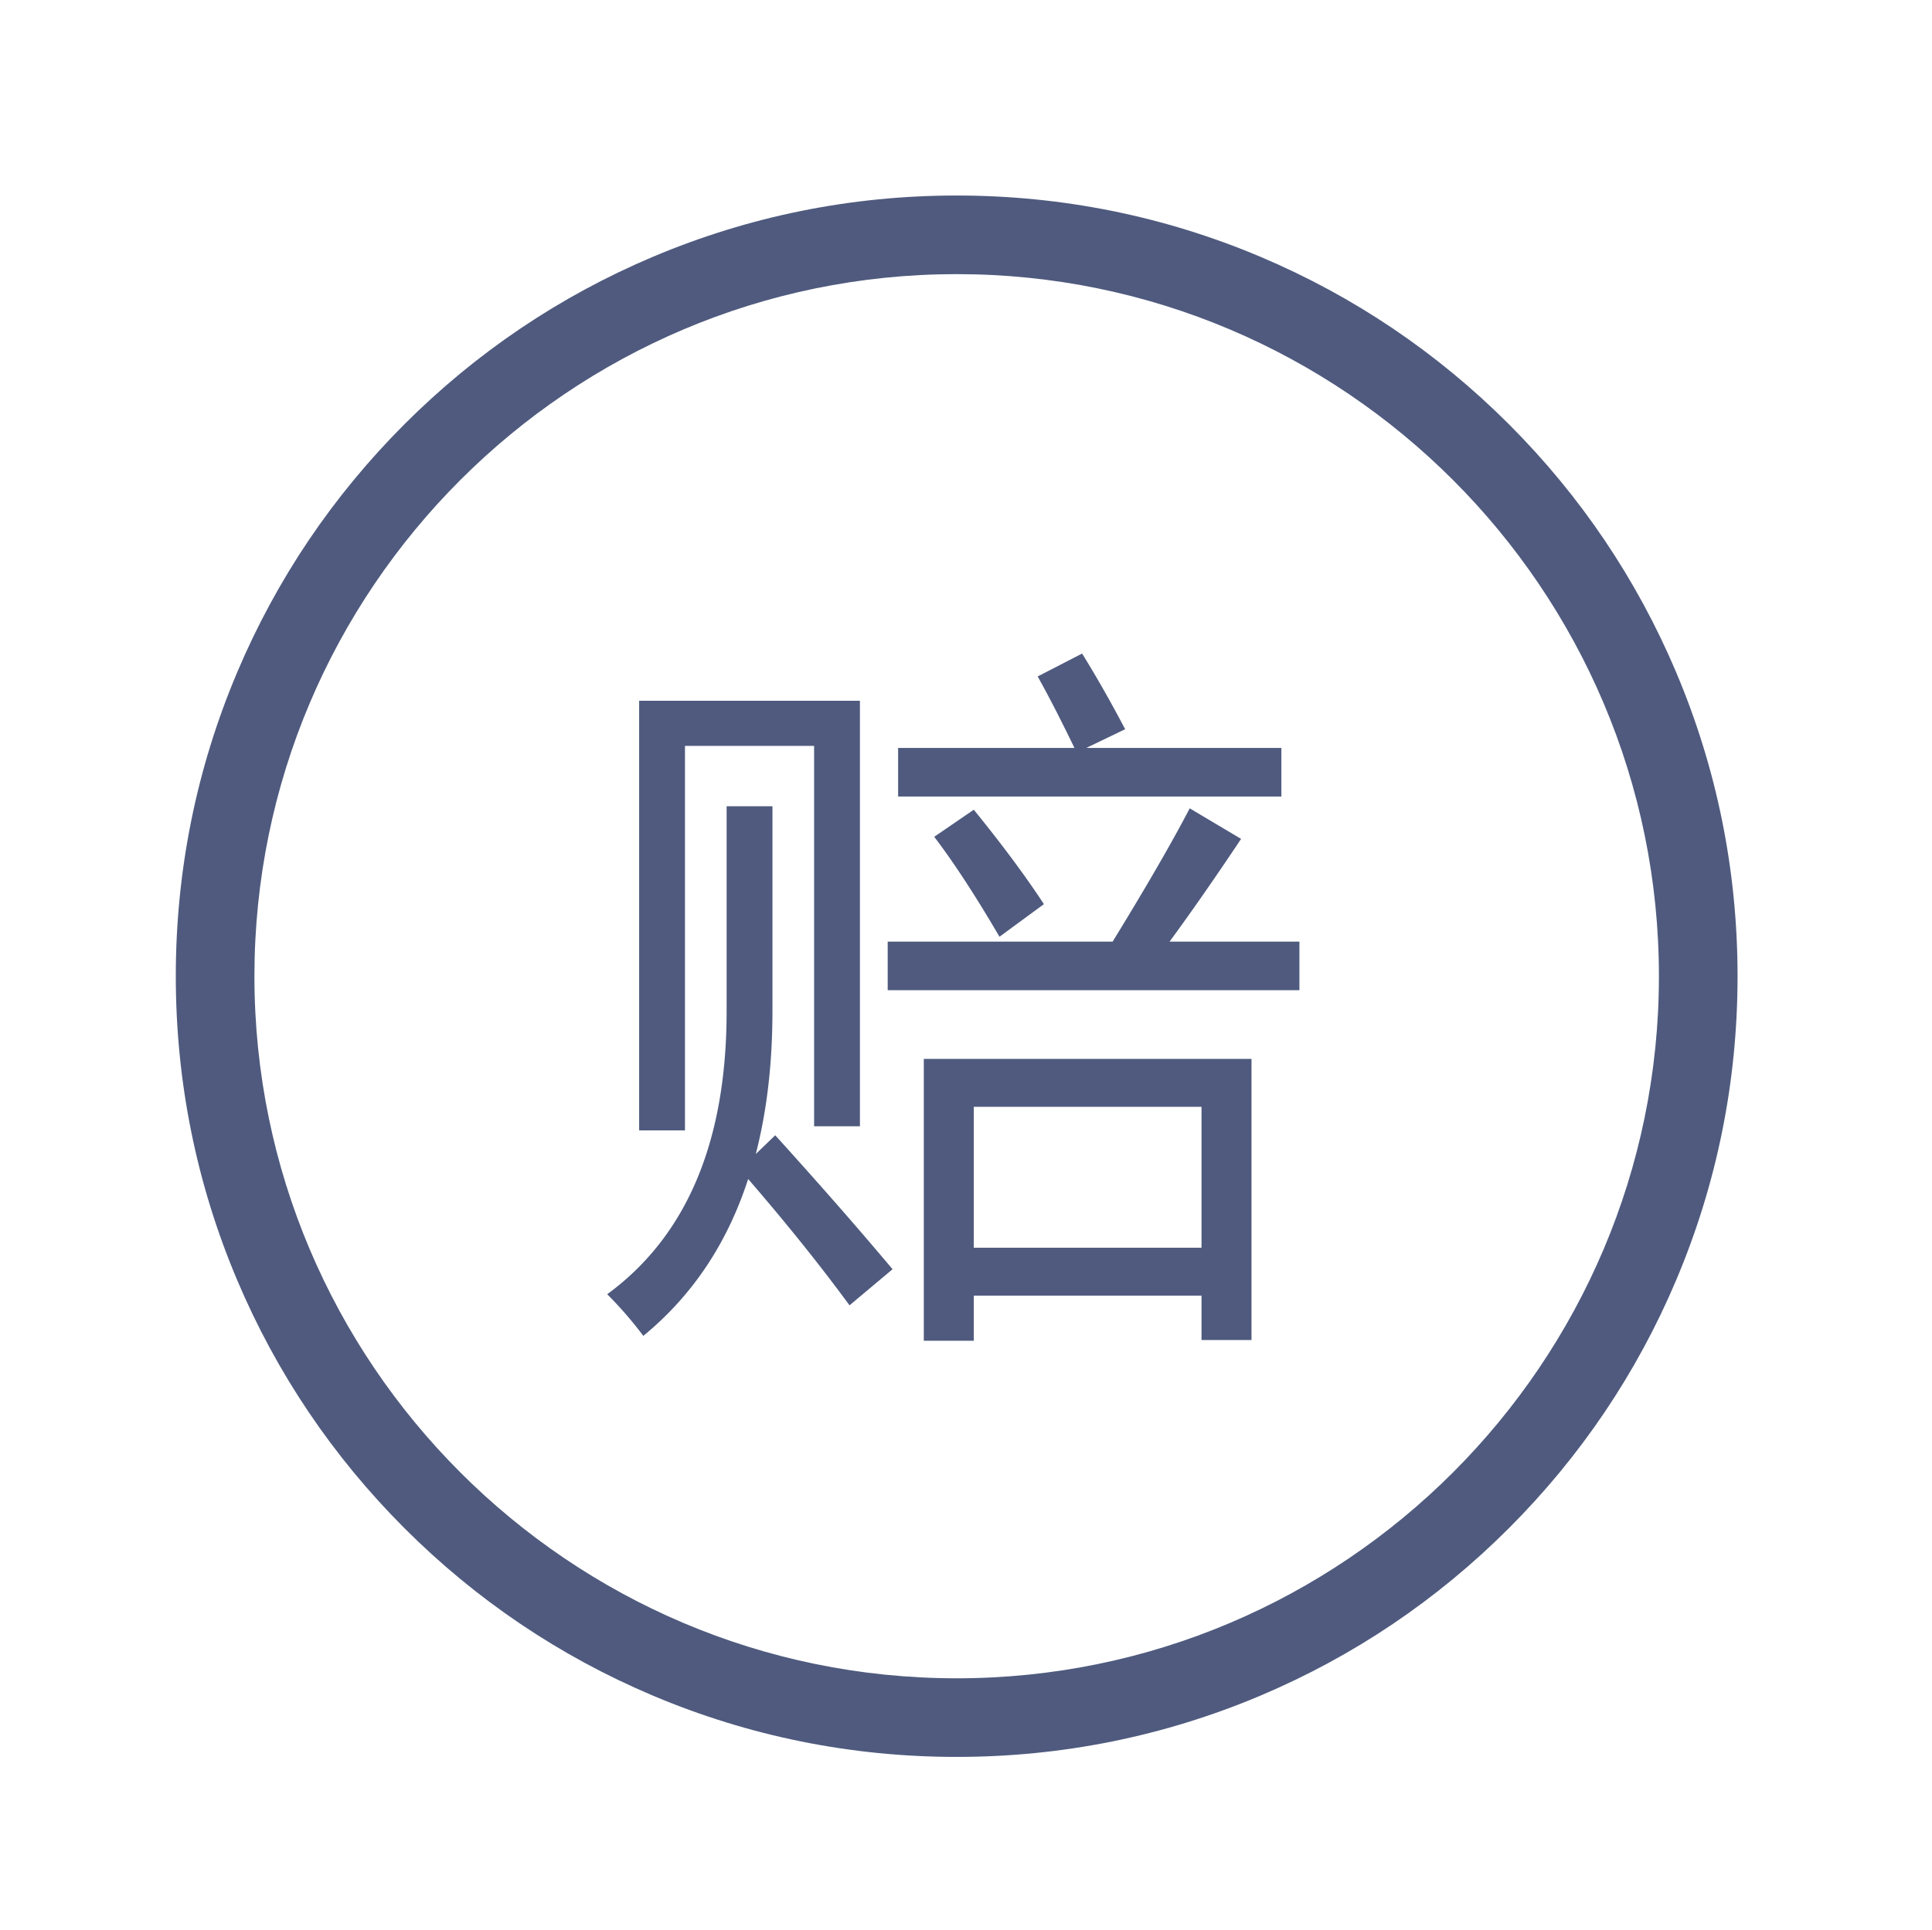
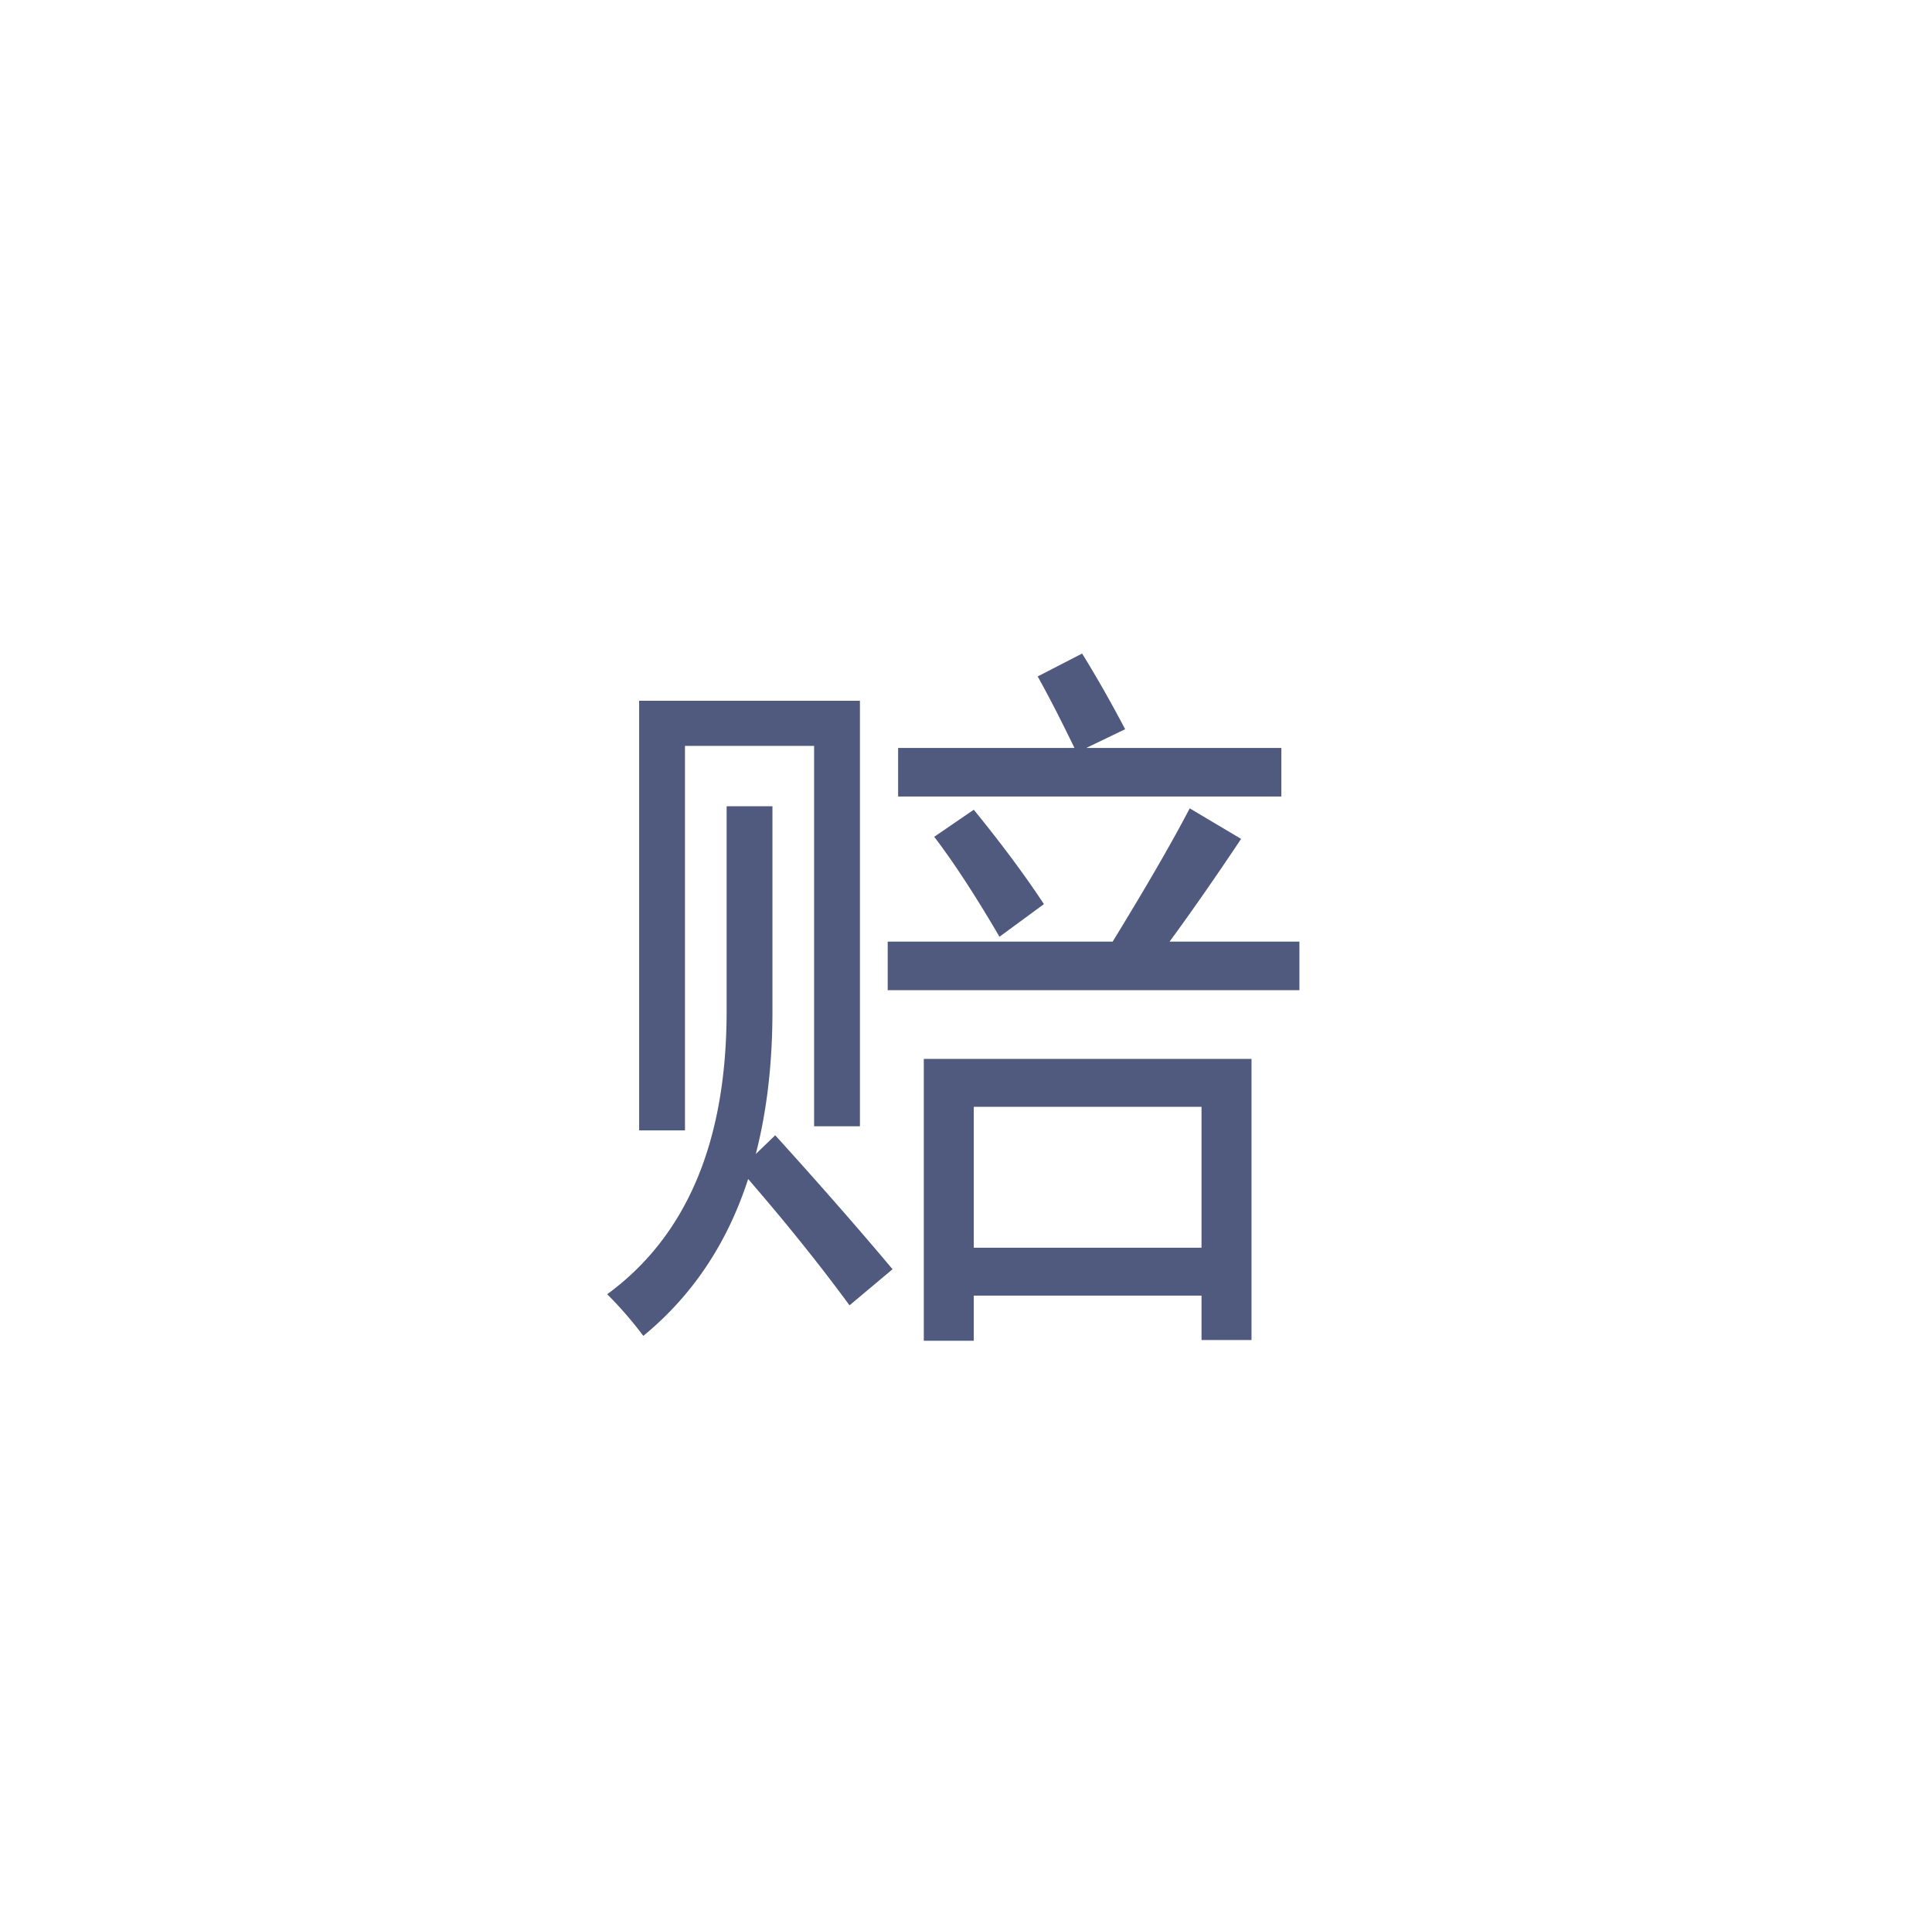
<svg xmlns="http://www.w3.org/2000/svg" class="icon" viewBox="0 0 1025 1024" width="200.195" height="200">
-   <path d="M507.552 932.326c-55.919 0-110.176-10.956-161.265-32.565-49.336-20.867-93.64-50.736-131.68-88.776-38.041-38.041-67.91-82.344-88.776-131.679-21.61-51.089-32.566-105.347-32.566-161.265s10.957-110.178 32.566-161.267c20.867-49.335 50.736-93.639 88.776-131.68 38.04-38.04 82.344-67.91 131.68-88.776 51.089-21.609 105.346-32.565 161.265-32.565s110.177 10.956 161.266 32.565c49.335 20.867 93.638 50.736 131.679 88.776 38.04 38.04 67.91 82.344 88.776 131.68 21.609 51.089 32.565 105.346 32.565 161.266s-10.956 110.176-32.565 161.265c-20.867 49.336-50.736 93.638-88.776 131.68s-82.344 67.909-131.68 88.775c-51.088 21.61-105.346 32.566-161.265 32.566zm0-786.857c-205.435 0-372.57 167.134-372.57 372.57S302.116 890.61 507.552 890.61s372.57-167.134 372.57-372.57-167.134-372.571-372.57-372.571z" fill="#4f5a7e" />
-   <path d="M385.502 427.85h24.31v108.663c0 27.75-2.946 53.042-8.84 75.879l10.314-9.945c23.574 26.031 44.323 49.727 62.25 71.09L450.7 692.692c-15.47-21.12-33.399-43.465-53.779-67.039-11.05 34.135-29.59 61.882-55.62 83.246a205.834 205.834 0 0 0-19.155-22.1c42.236-30.941 63.356-81.037 63.356-150.286V427.851zm-46.411-55.988h117.134v225.796h-24.312V395.805h-68.512v204.063h-24.31V371.862zm131.868 127.816h119.344c17.925-29.22 31.553-52.794 40.886-70.722l27.258 16.207c-13.752 20.627-26.4 38.8-37.94 54.515h68.881v25.784h-218.43v-25.784zm5.525-102.769h93.56c-7.367-15.223-13.877-27.87-19.522-37.94l23.574-12.155c7.612 12.279 15.223 25.663 22.837 40.15l-20.627 9.944h103.506v25.784H476.484V396.91zm13.628 165.02h173.86v149.179H637.45v-23.574H516.632v23.943h-26.52V561.928zm5.526-117.871 20.995-14.366c14.979 18.418 27.378 35.117 37.203 50.096L530.263 497.1c-12.772-21.854-24.312-39.535-34.625-53.042zm141.813 143.286H516.632v74.774h120.819v-74.774z" fill="#4f5a7e" />
+   <path d="M385.502 427.85h24.31v108.663c0 27.75-2.946 53.042-8.84 75.879l10.314-9.945c23.574 26.031 44.323 49.727 62.25 71.09L450.7 692.692c-15.47-21.12-33.399-43.465-53.779-67.039-11.05 34.135-29.59 61.882-55.62 83.246a205.834 205.834 0 0 0-19.155-22.1c42.236-30.941 63.356-81.037 63.356-150.286V427.851zm-46.411-55.988h117.134v225.796h-24.312V395.805h-68.512v204.063h-24.31zm131.868 127.816h119.344c17.925-29.22 31.553-52.794 40.886-70.722l27.258 16.207c-13.752 20.627-26.4 38.8-37.94 54.515h68.881v25.784h-218.43v-25.784zm5.525-102.769h93.56c-7.367-15.223-13.877-27.87-19.522-37.94l23.574-12.155c7.612 12.279 15.223 25.663 22.837 40.15l-20.627 9.944h103.506v25.784H476.484V396.91zm13.628 165.02h173.86v149.179H637.45v-23.574H516.632v23.943h-26.52V561.928zm5.526-117.871 20.995-14.366c14.979 18.418 27.378 35.117 37.203 50.096L530.263 497.1c-12.772-21.854-24.312-39.535-34.625-53.042zm141.813 143.286H516.632v74.774h120.819v-74.774z" fill="#4f5a7e" />
</svg>